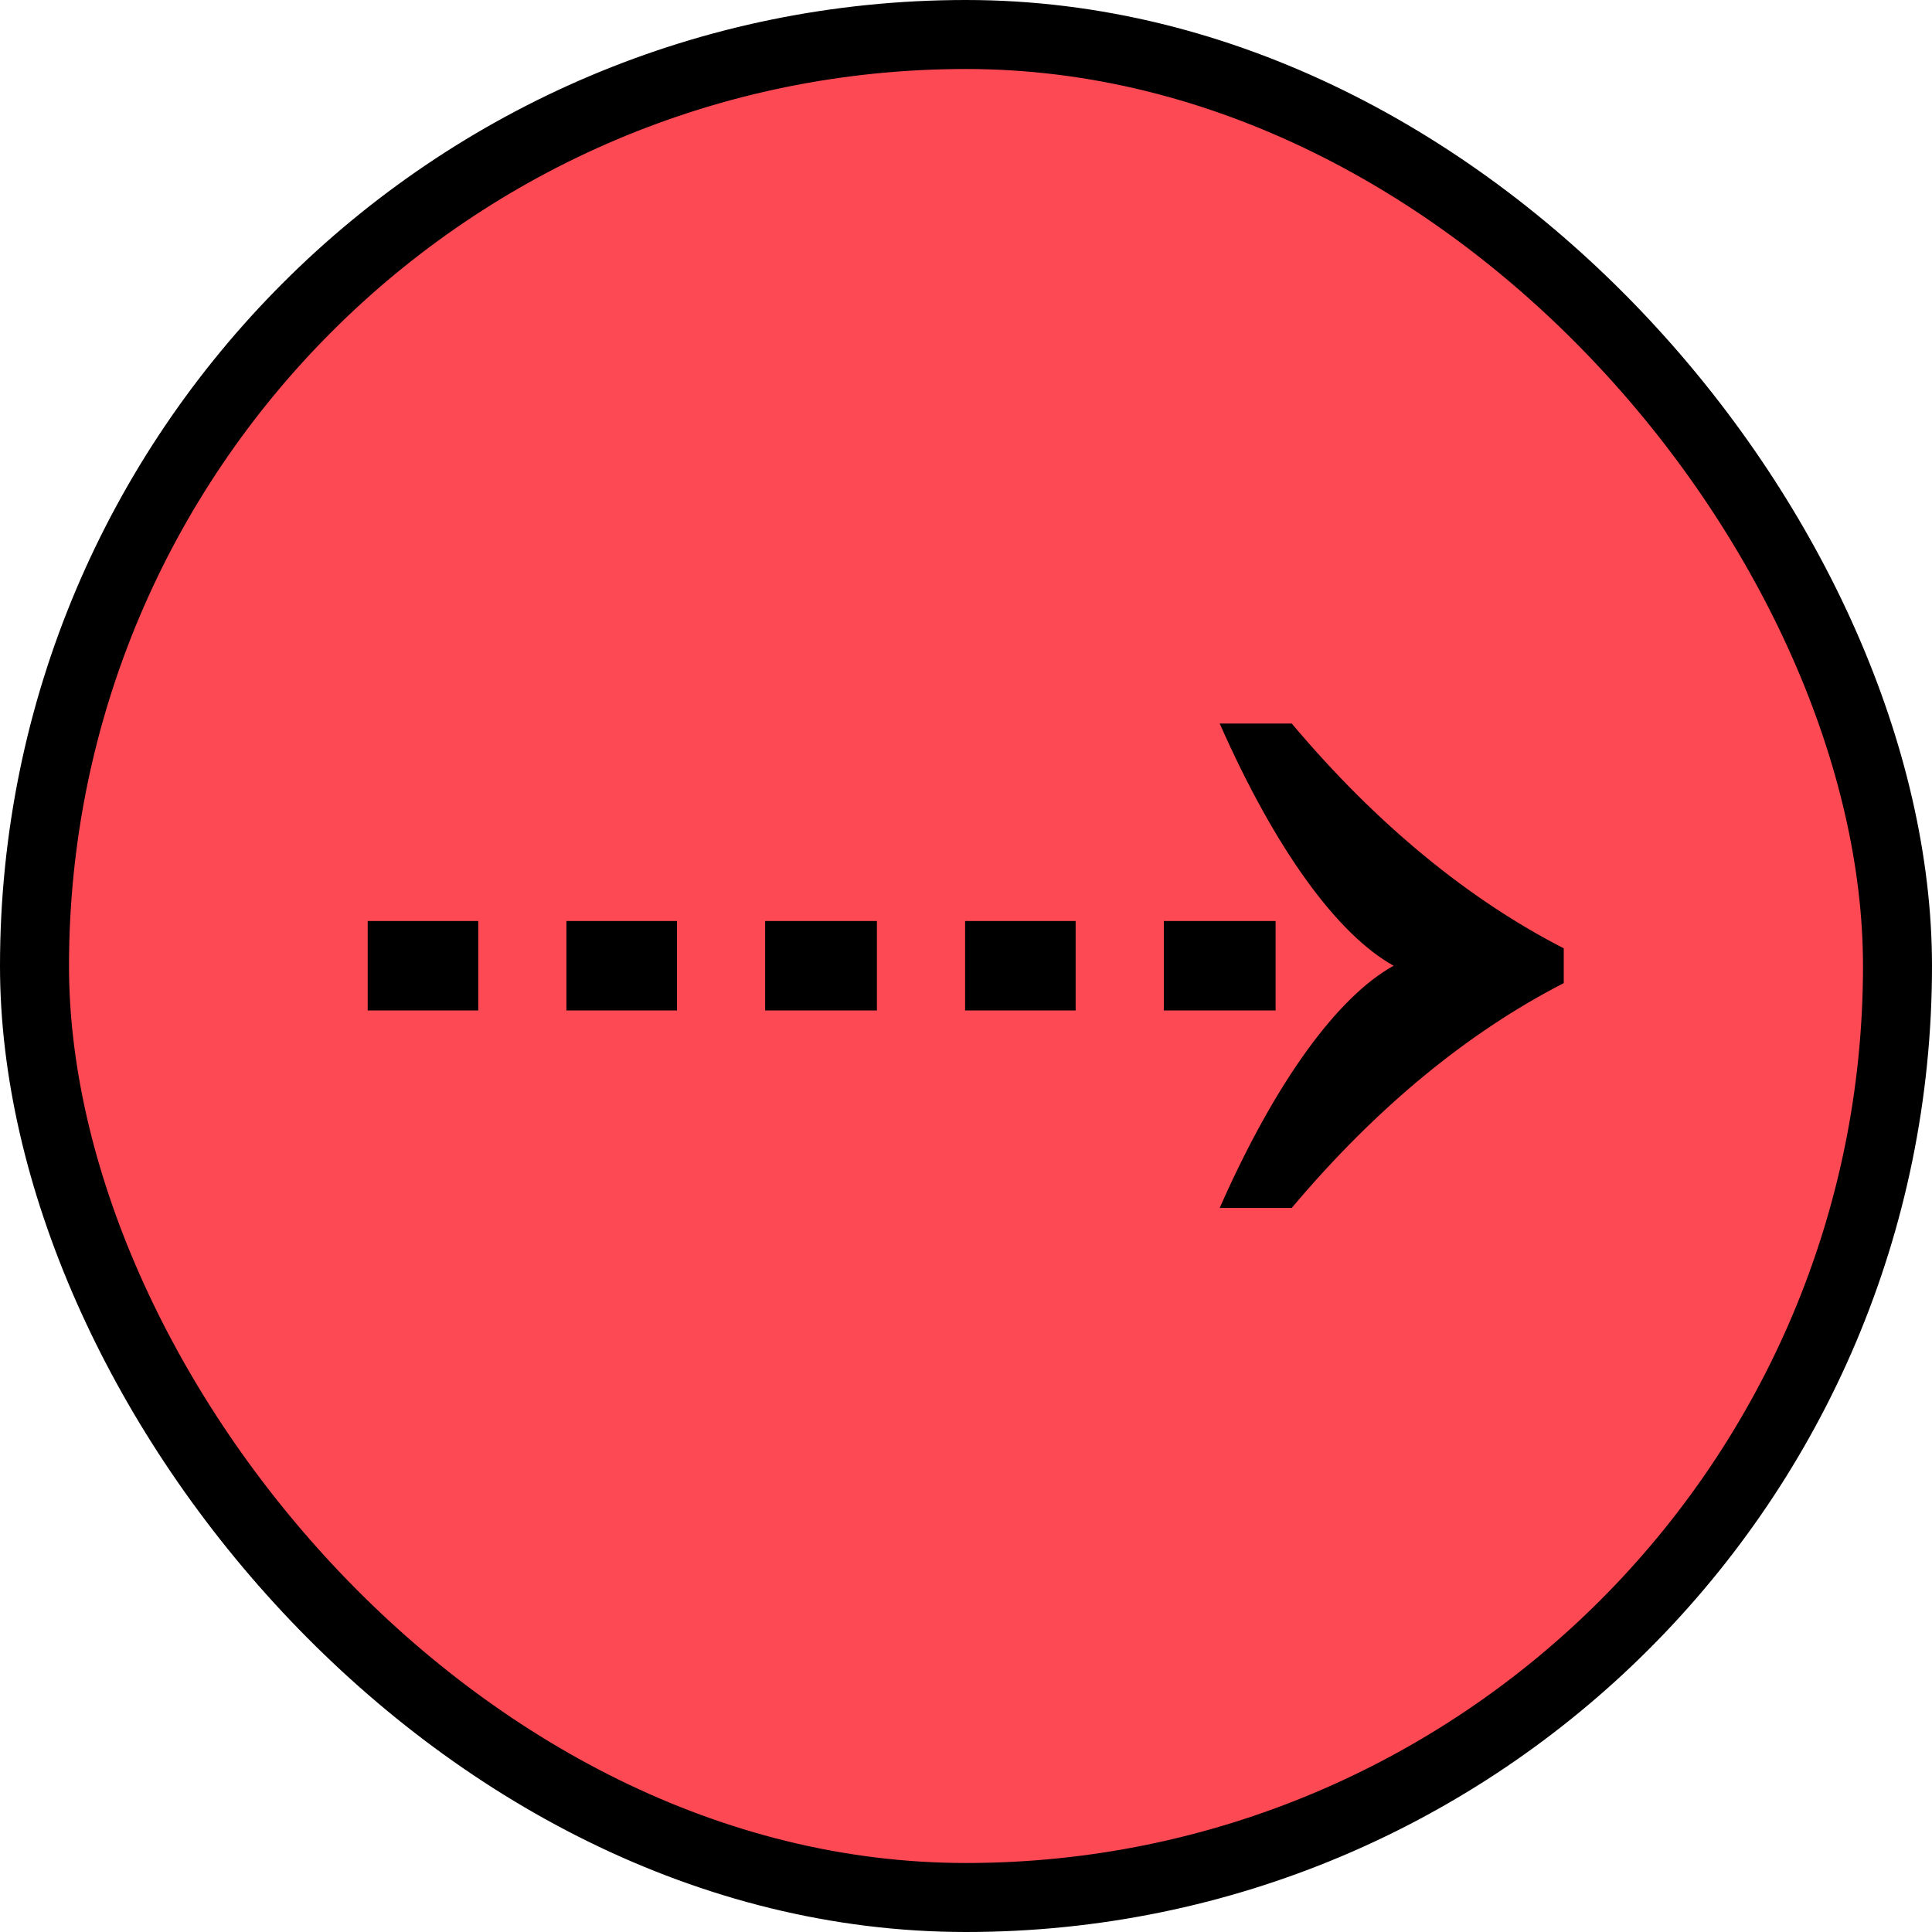
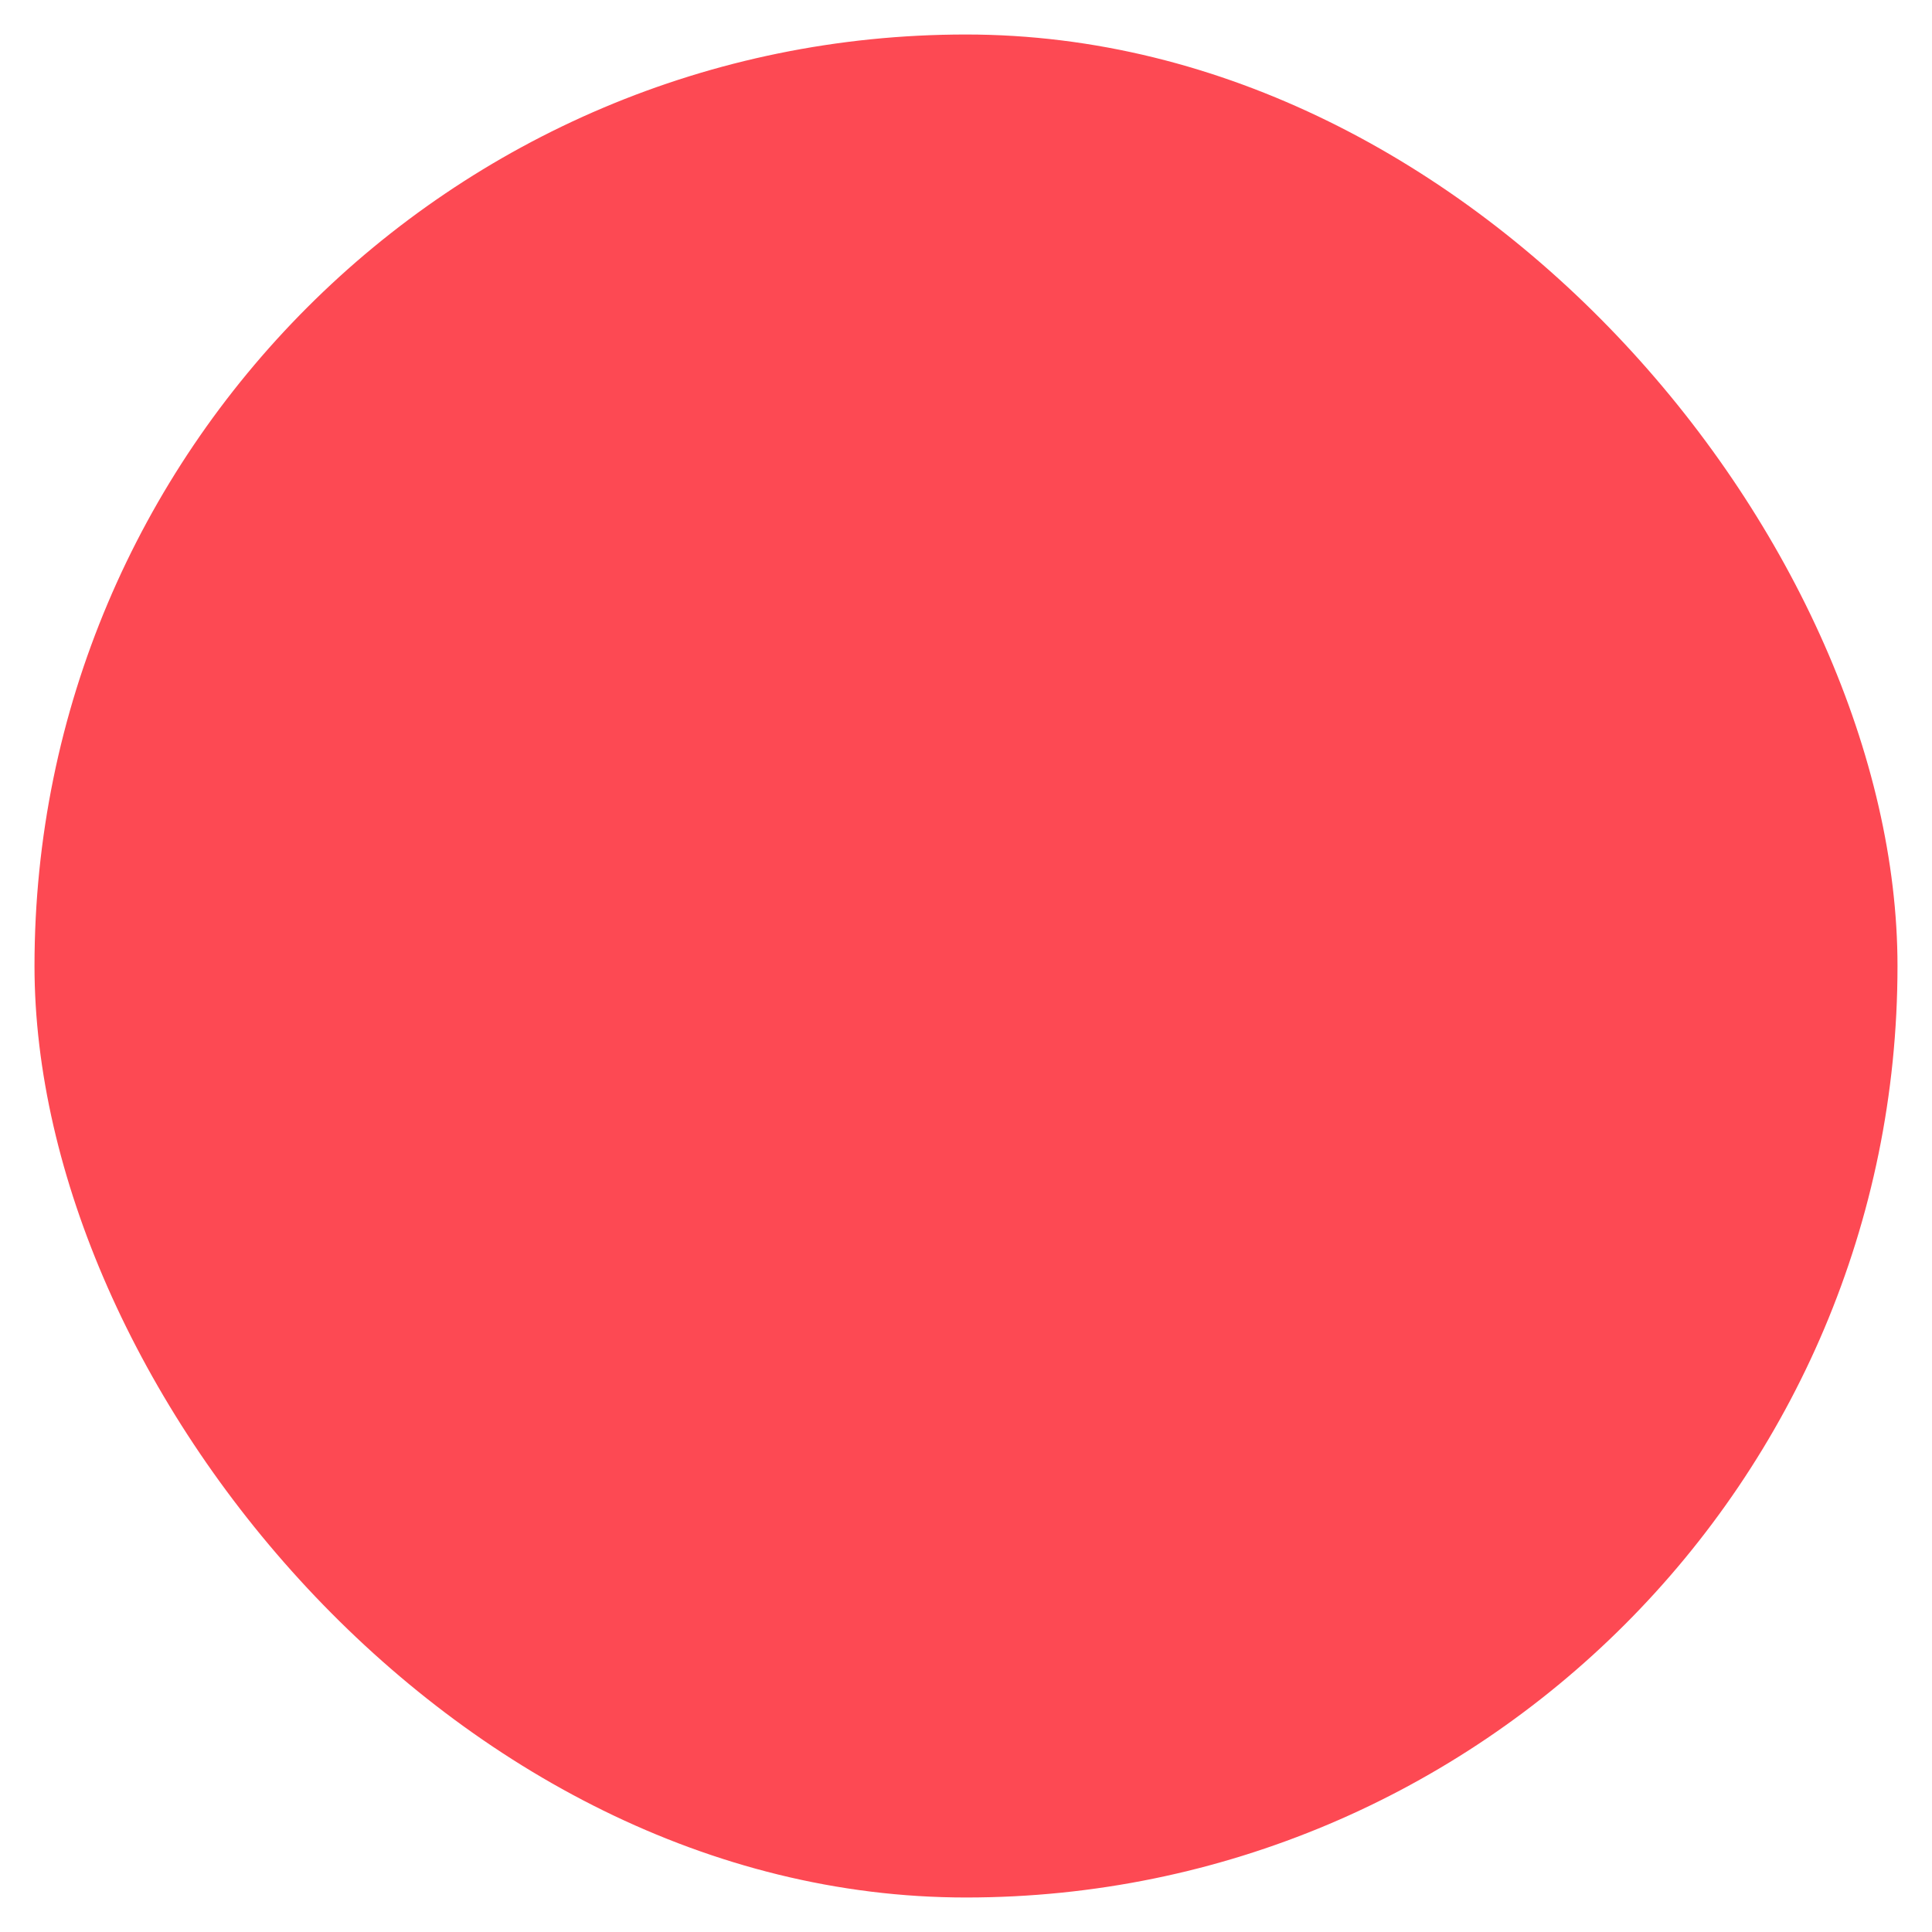
<svg xmlns="http://www.w3.org/2000/svg" width="28" height="28" viewBox="0 0 28 28" fill="none">
  <rect x="0.5" y="0.5" width="27" height="27" rx="13.5" fill="#FD4953" />
-   <rect x="0.5" y="0.5" width="27" height="27" rx="13.5" stroke="black" />
-   <path d="M17.677 17.506C18.487 15.67 19.387 14.446 20.197 13.996C19.387 13.546 18.487 12.322 17.677 10.486H18.721C19.963 11.962 21.295 13.042 22.663 13.744V14.248C21.295 14.95 19.963 16.03 18.721 17.506H17.677ZM5.329 14.644V13.348H6.931V14.644H5.329ZM8.209 14.644V13.348H9.811V14.644H8.209ZM11.089 14.644V13.348H12.709V14.644H11.089ZM13.987 14.644V13.348H15.589V14.644H13.987ZM16.867 14.644V13.348H18.487V14.644H16.867Z" fill="black" />
</svg>